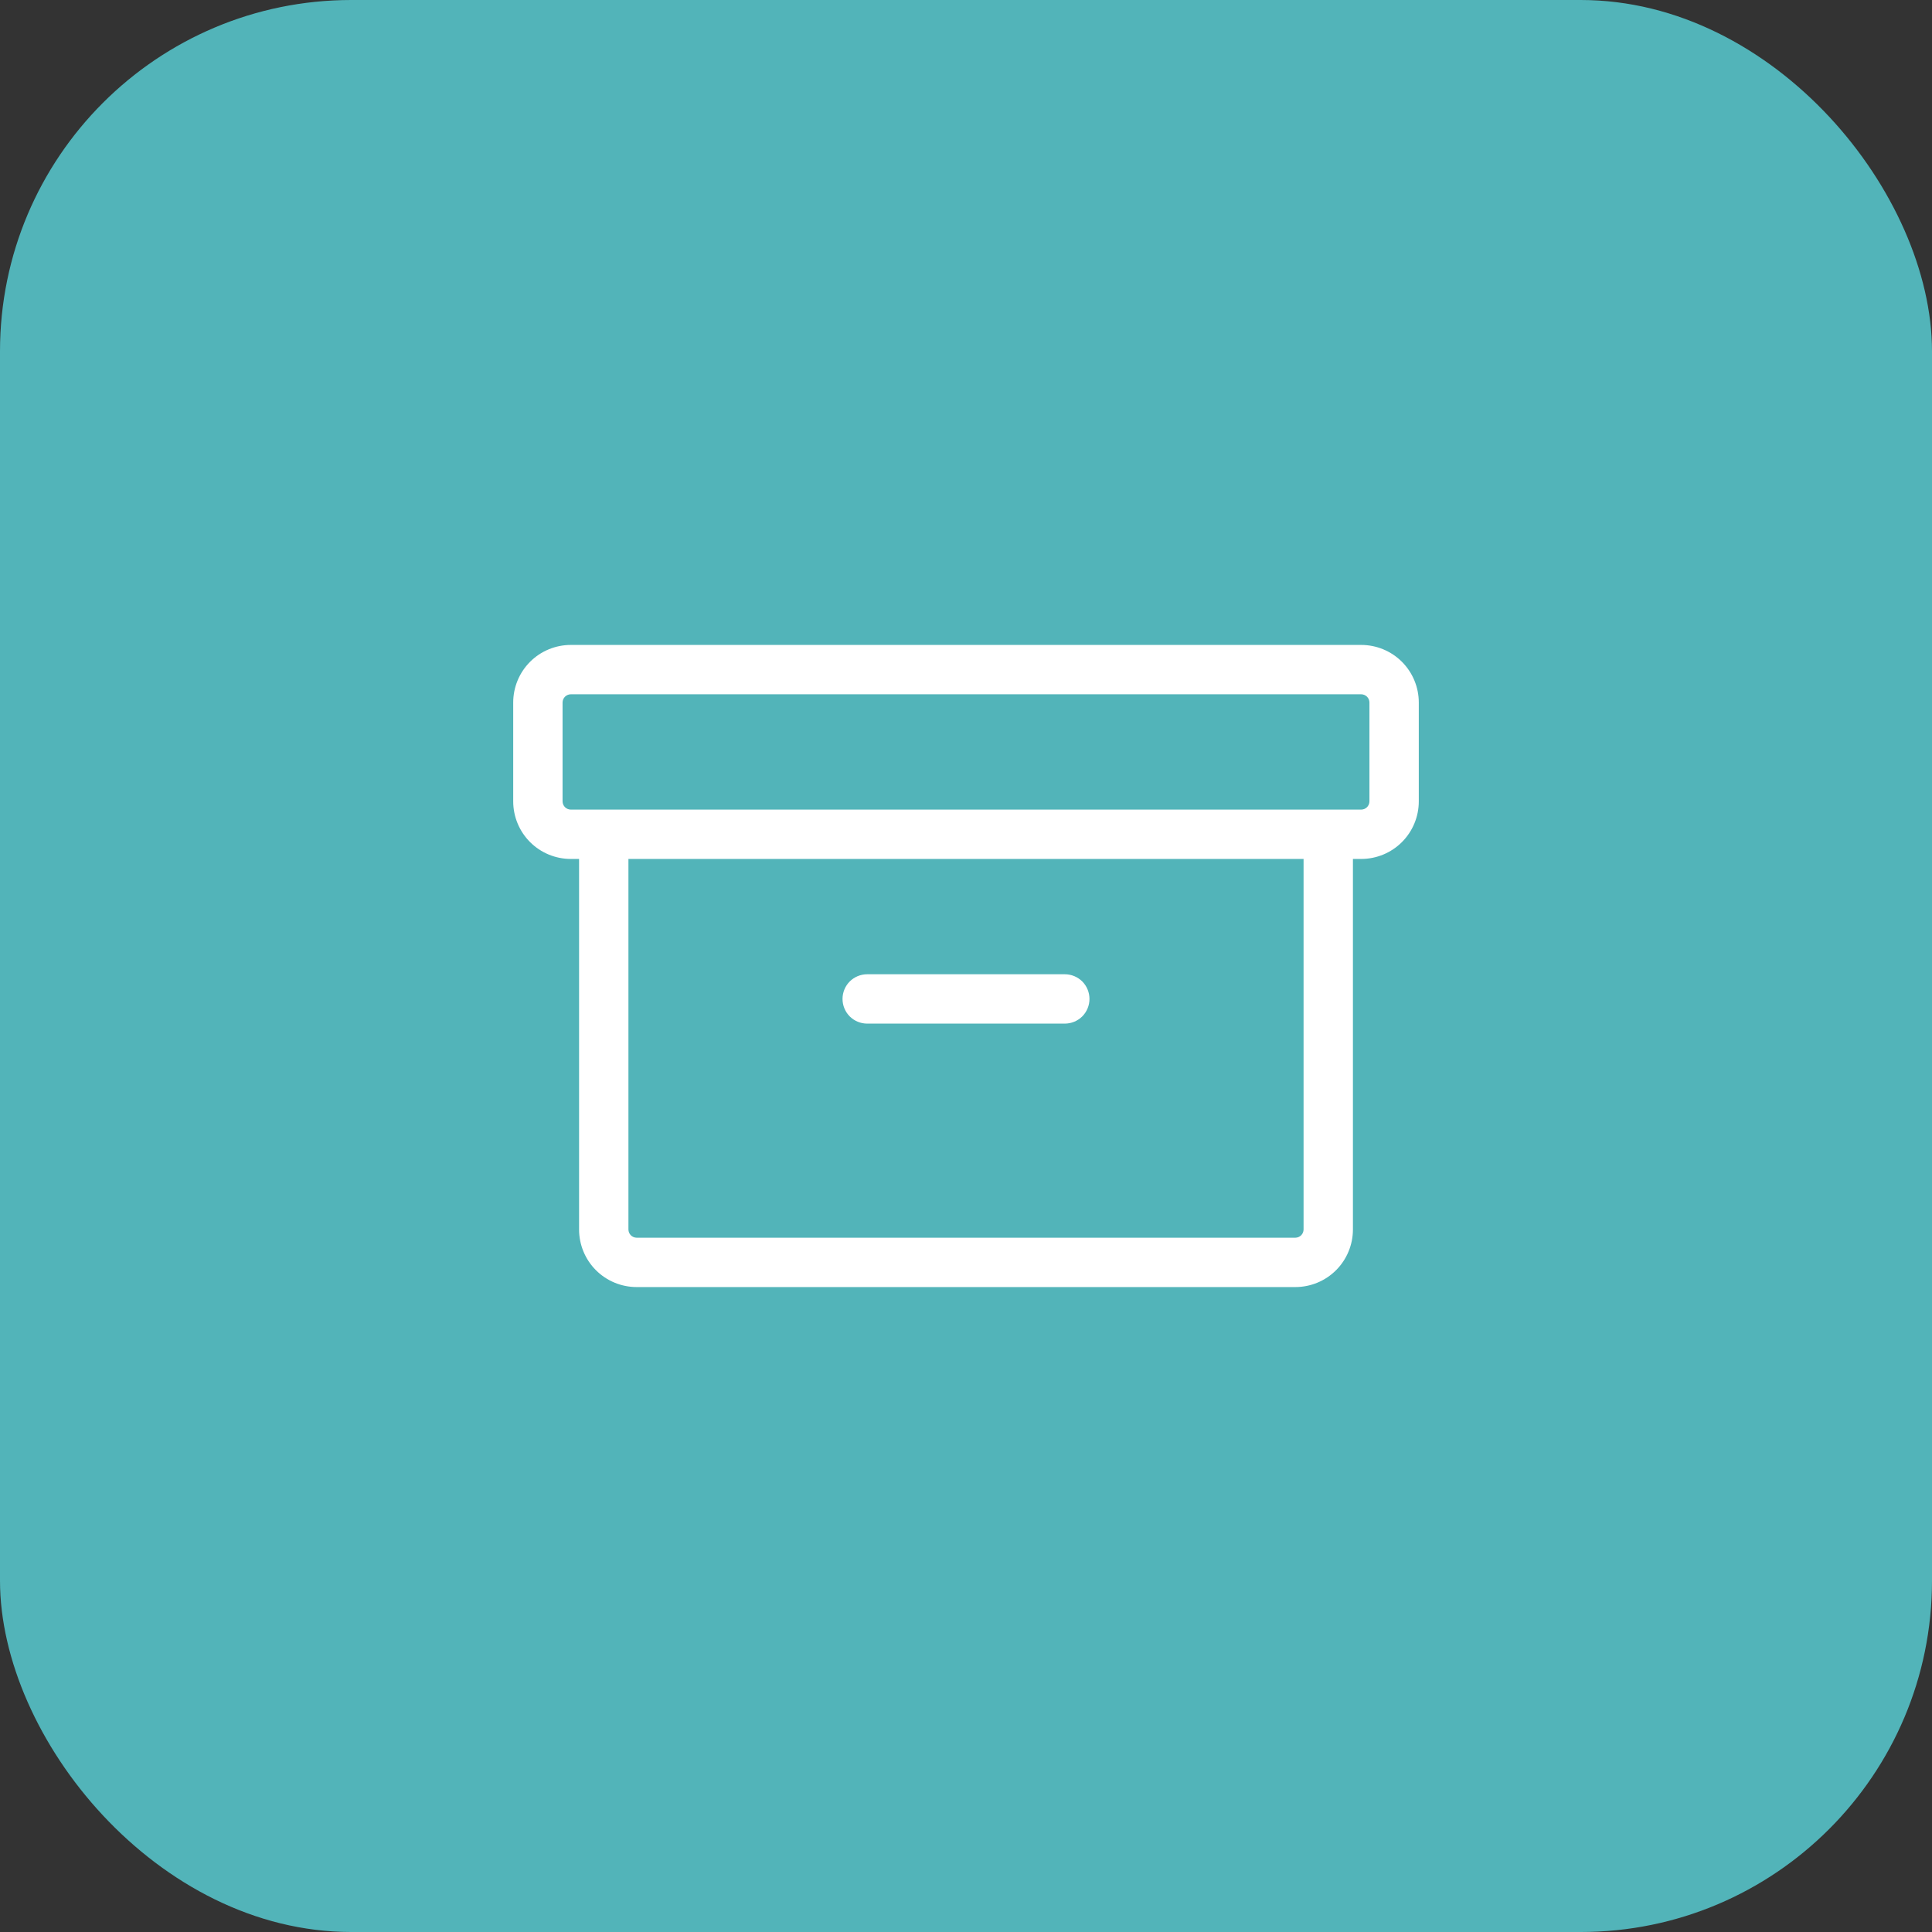
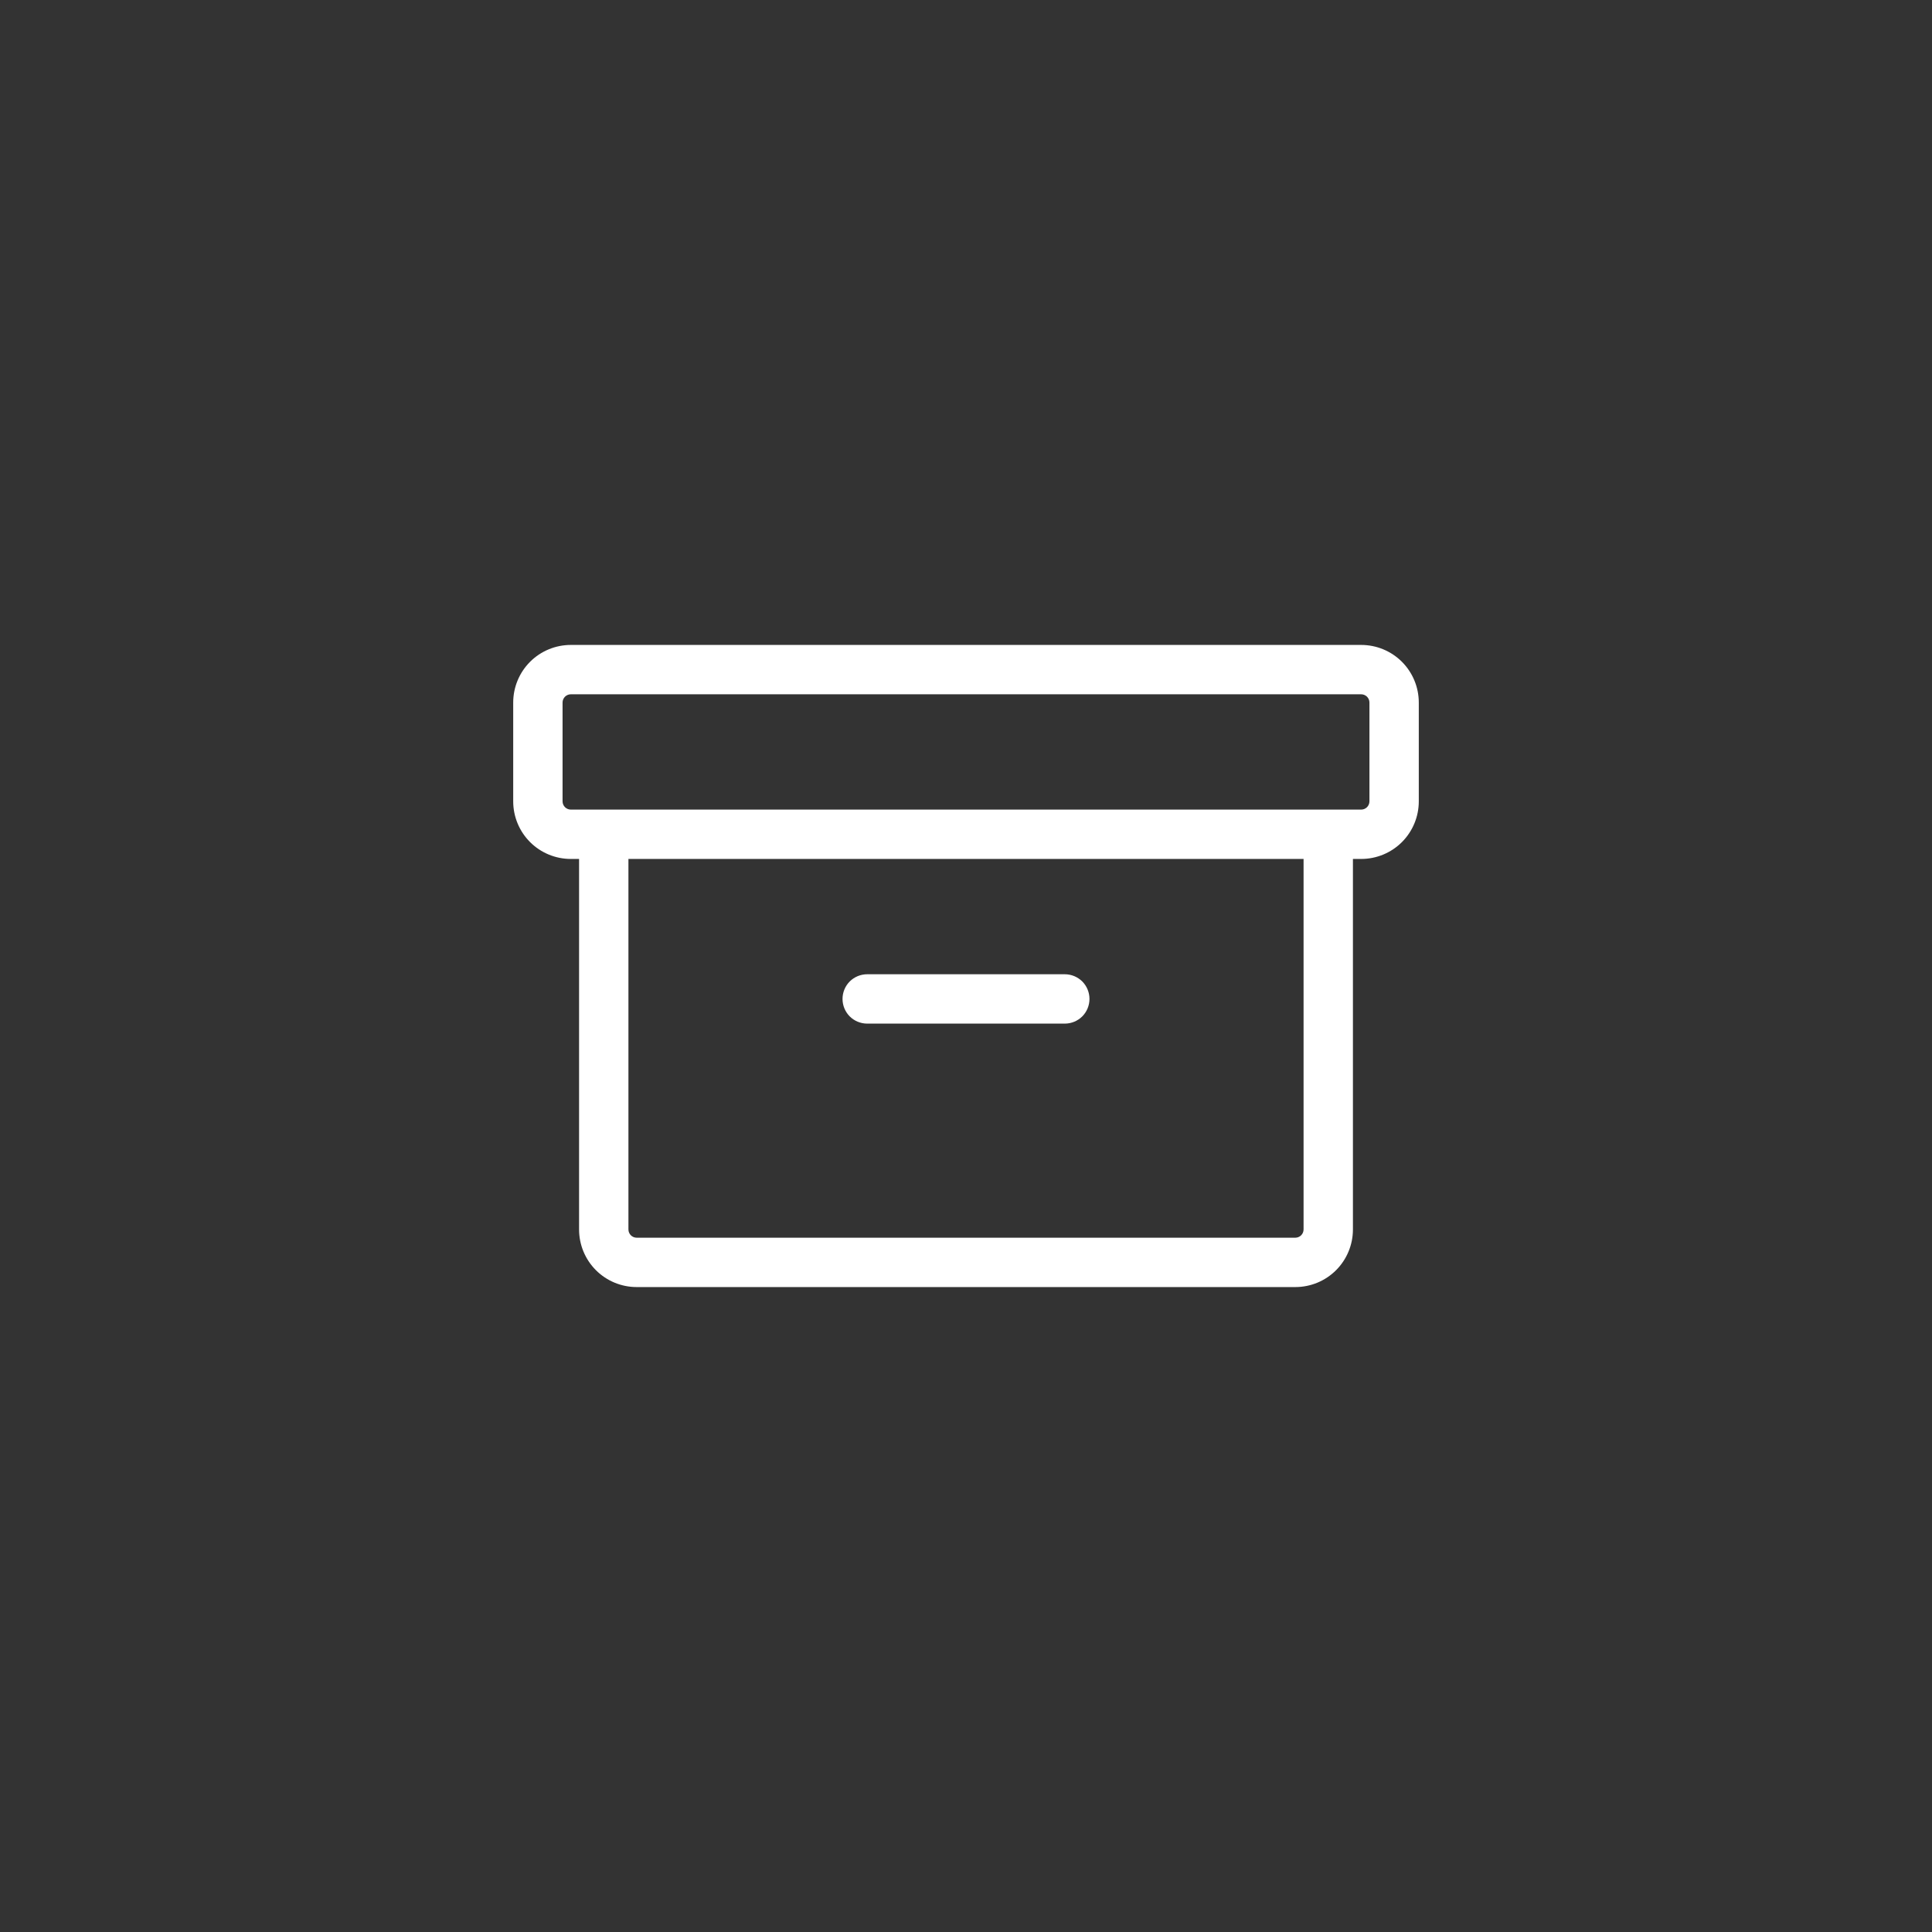
<svg xmlns="http://www.w3.org/2000/svg" width="44" height="44" viewBox="0 0 44 44" fill="none">
  <rect x="0" y="0" width="44" height="44" fill="#333333" stroke="none" />
-   <rect width="44" height="44" rx="8" fill="#52B4B9" />
  <path d="M31 14.688H13C12.652 14.688 12.318 14.826 12.072 15.072C11.826 15.318 11.688 15.652 11.688 16V18.25C11.688 18.598 11.826 18.932 12.072 19.178C12.318 19.424 12.652 19.562 13 19.562H13.188V28C13.188 28.348 13.326 28.682 13.572 28.928C13.818 29.174 14.152 29.312 14.5 29.312H29.5C29.848 29.312 30.182 29.174 30.428 28.928C30.674 28.682 30.812 28.348 30.812 28V19.562H31C31.348 19.562 31.682 19.424 31.928 19.178C32.174 18.932 32.312 18.598 32.312 18.25V16C32.312 15.652 32.174 15.318 31.928 15.072C31.682 14.826 31.348 14.688 31 14.688ZM29.688 28C29.688 28.05 29.668 28.097 29.633 28.133C29.597 28.168 29.55 28.188 29.5 28.188H14.5C14.45 28.188 14.403 28.168 14.367 28.133C14.332 28.097 14.312 28.05 14.312 28V19.562H29.688V28ZM31.188 18.25C31.188 18.3 31.168 18.347 31.133 18.383C31.097 18.418 31.05 18.438 31 18.438H13C12.95 18.438 12.903 18.418 12.867 18.383C12.832 18.347 12.812 18.3 12.812 18.25V16C12.812 15.95 12.832 15.903 12.867 15.867C12.903 15.832 12.95 15.812 13 15.812H31C31.05 15.812 31.097 15.832 31.133 15.867C31.168 15.903 31.188 15.95 31.188 16V18.25ZM19.188 22.75C19.188 22.601 19.247 22.458 19.352 22.352C19.458 22.247 19.601 22.188 19.75 22.188H24.25C24.399 22.188 24.542 22.247 24.648 22.352C24.753 22.458 24.812 22.601 24.812 22.75C24.812 22.899 24.753 23.042 24.648 23.148C24.542 23.253 24.399 23.312 24.25 23.312H19.75C19.601 23.312 19.458 23.253 19.352 23.148C19.247 23.042 19.188 22.899 19.188 22.75Z" fill="white" />
</svg>